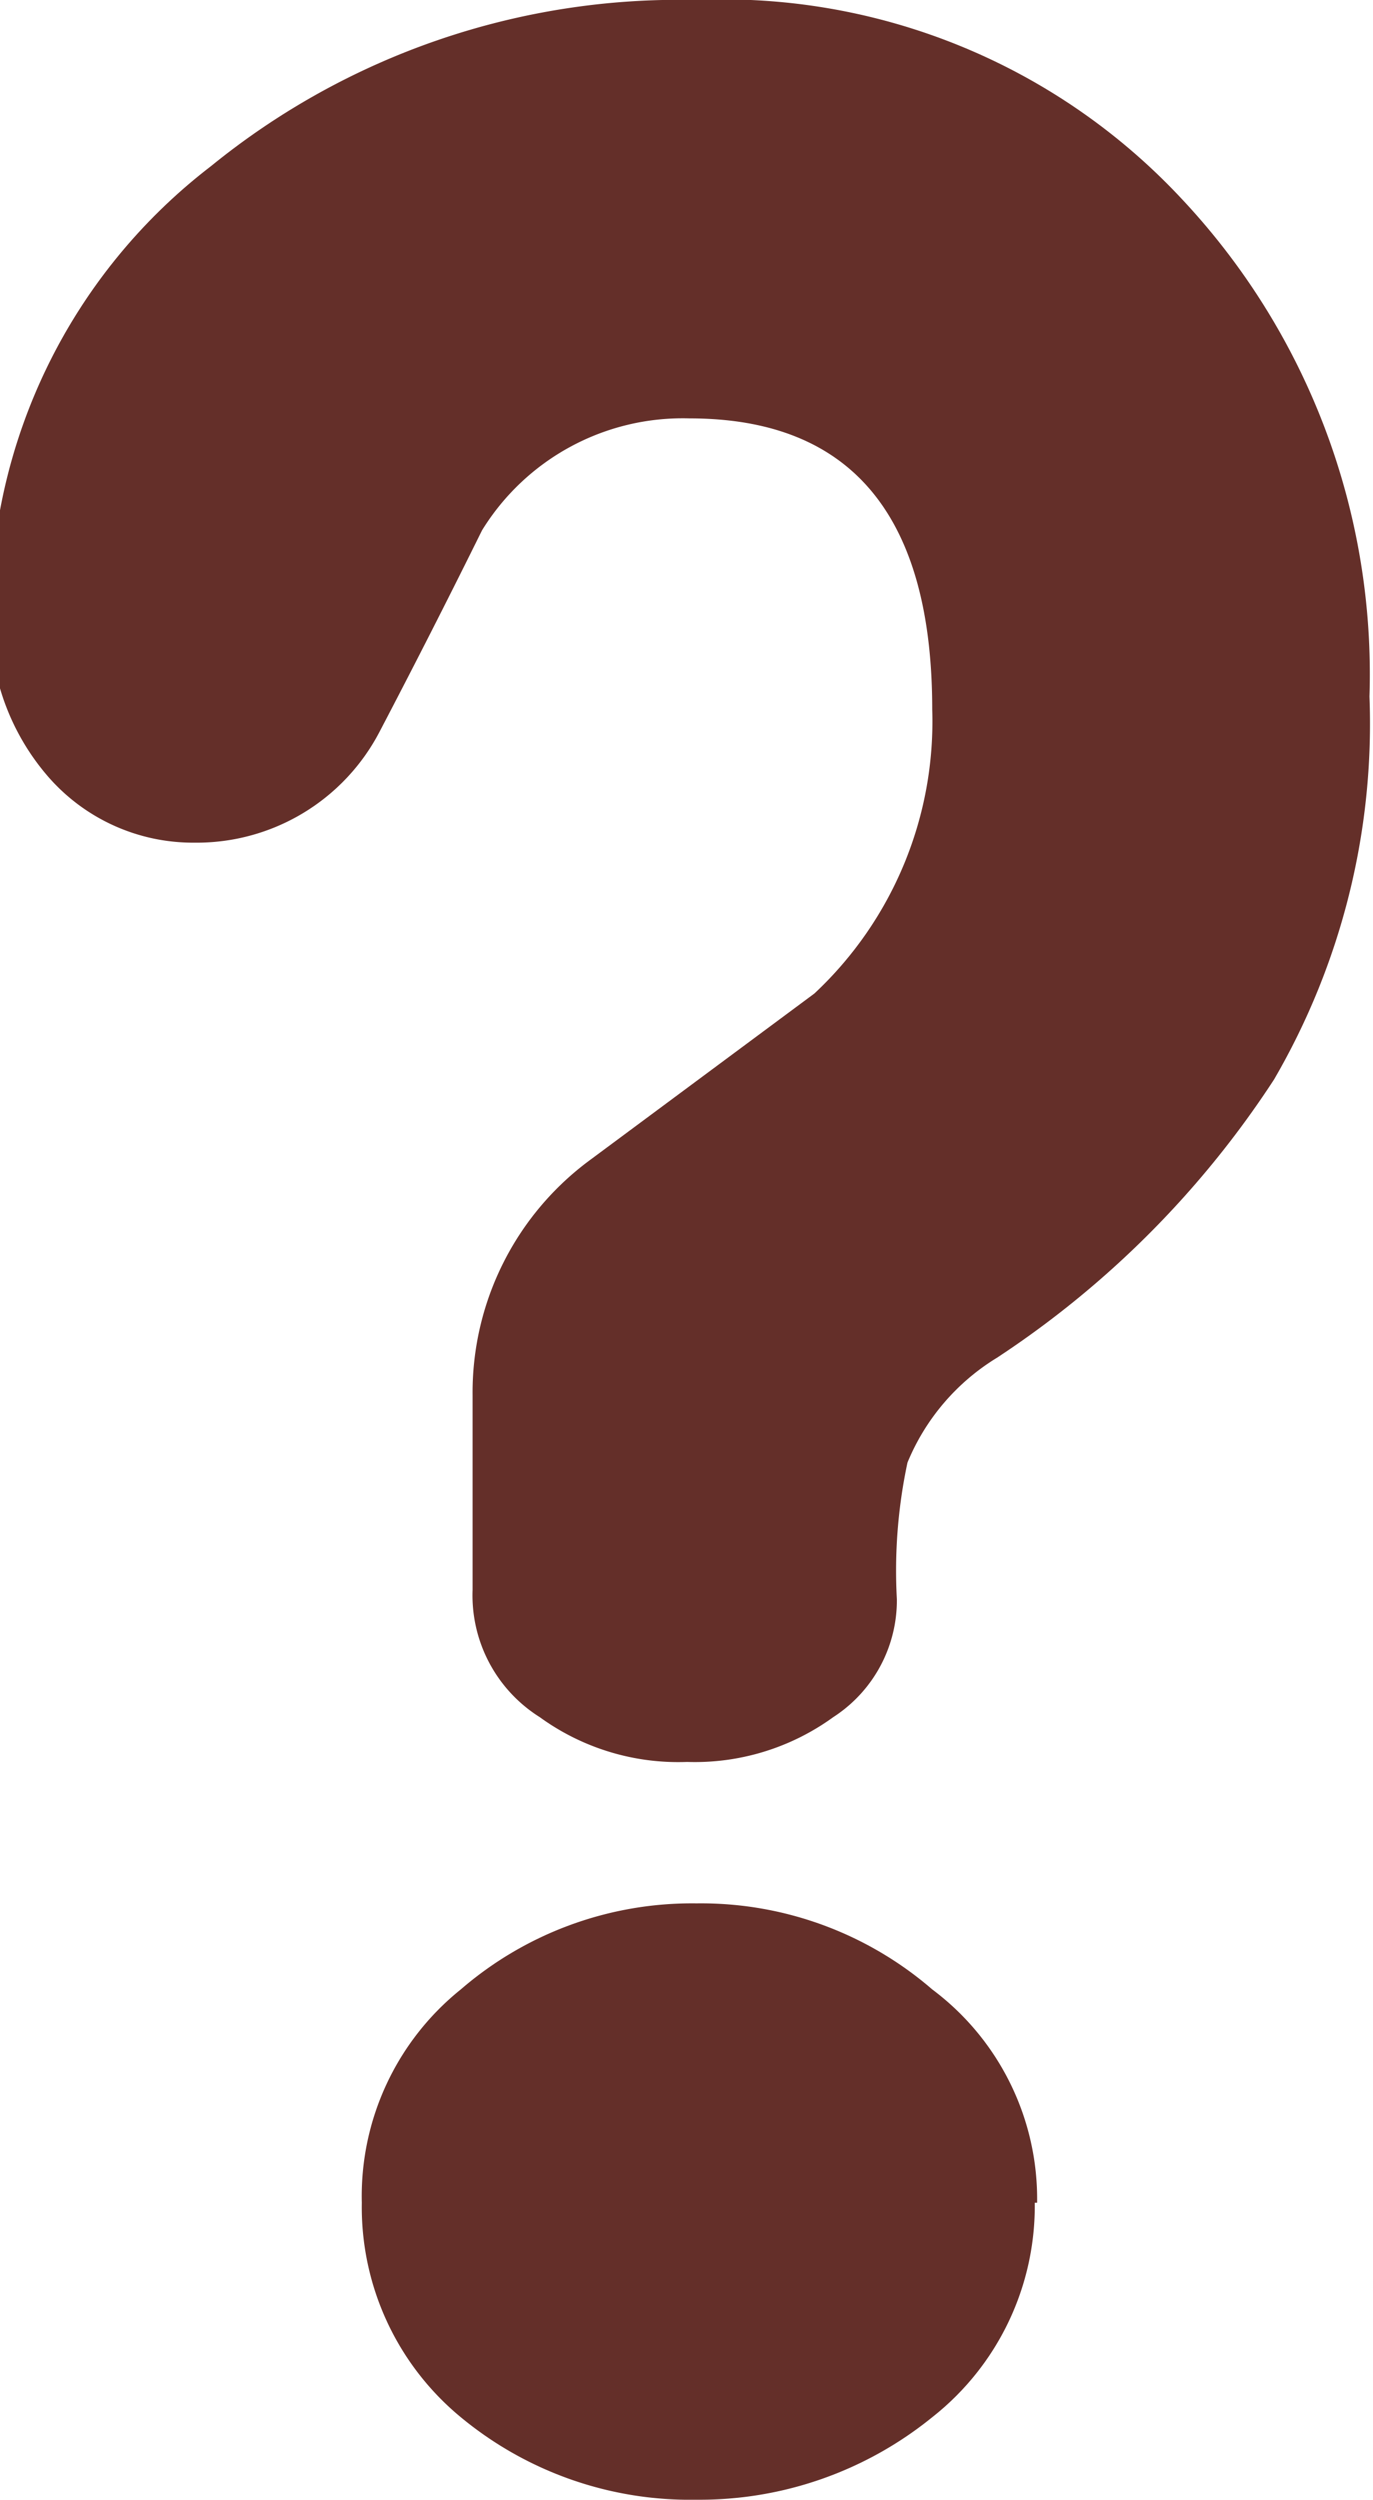
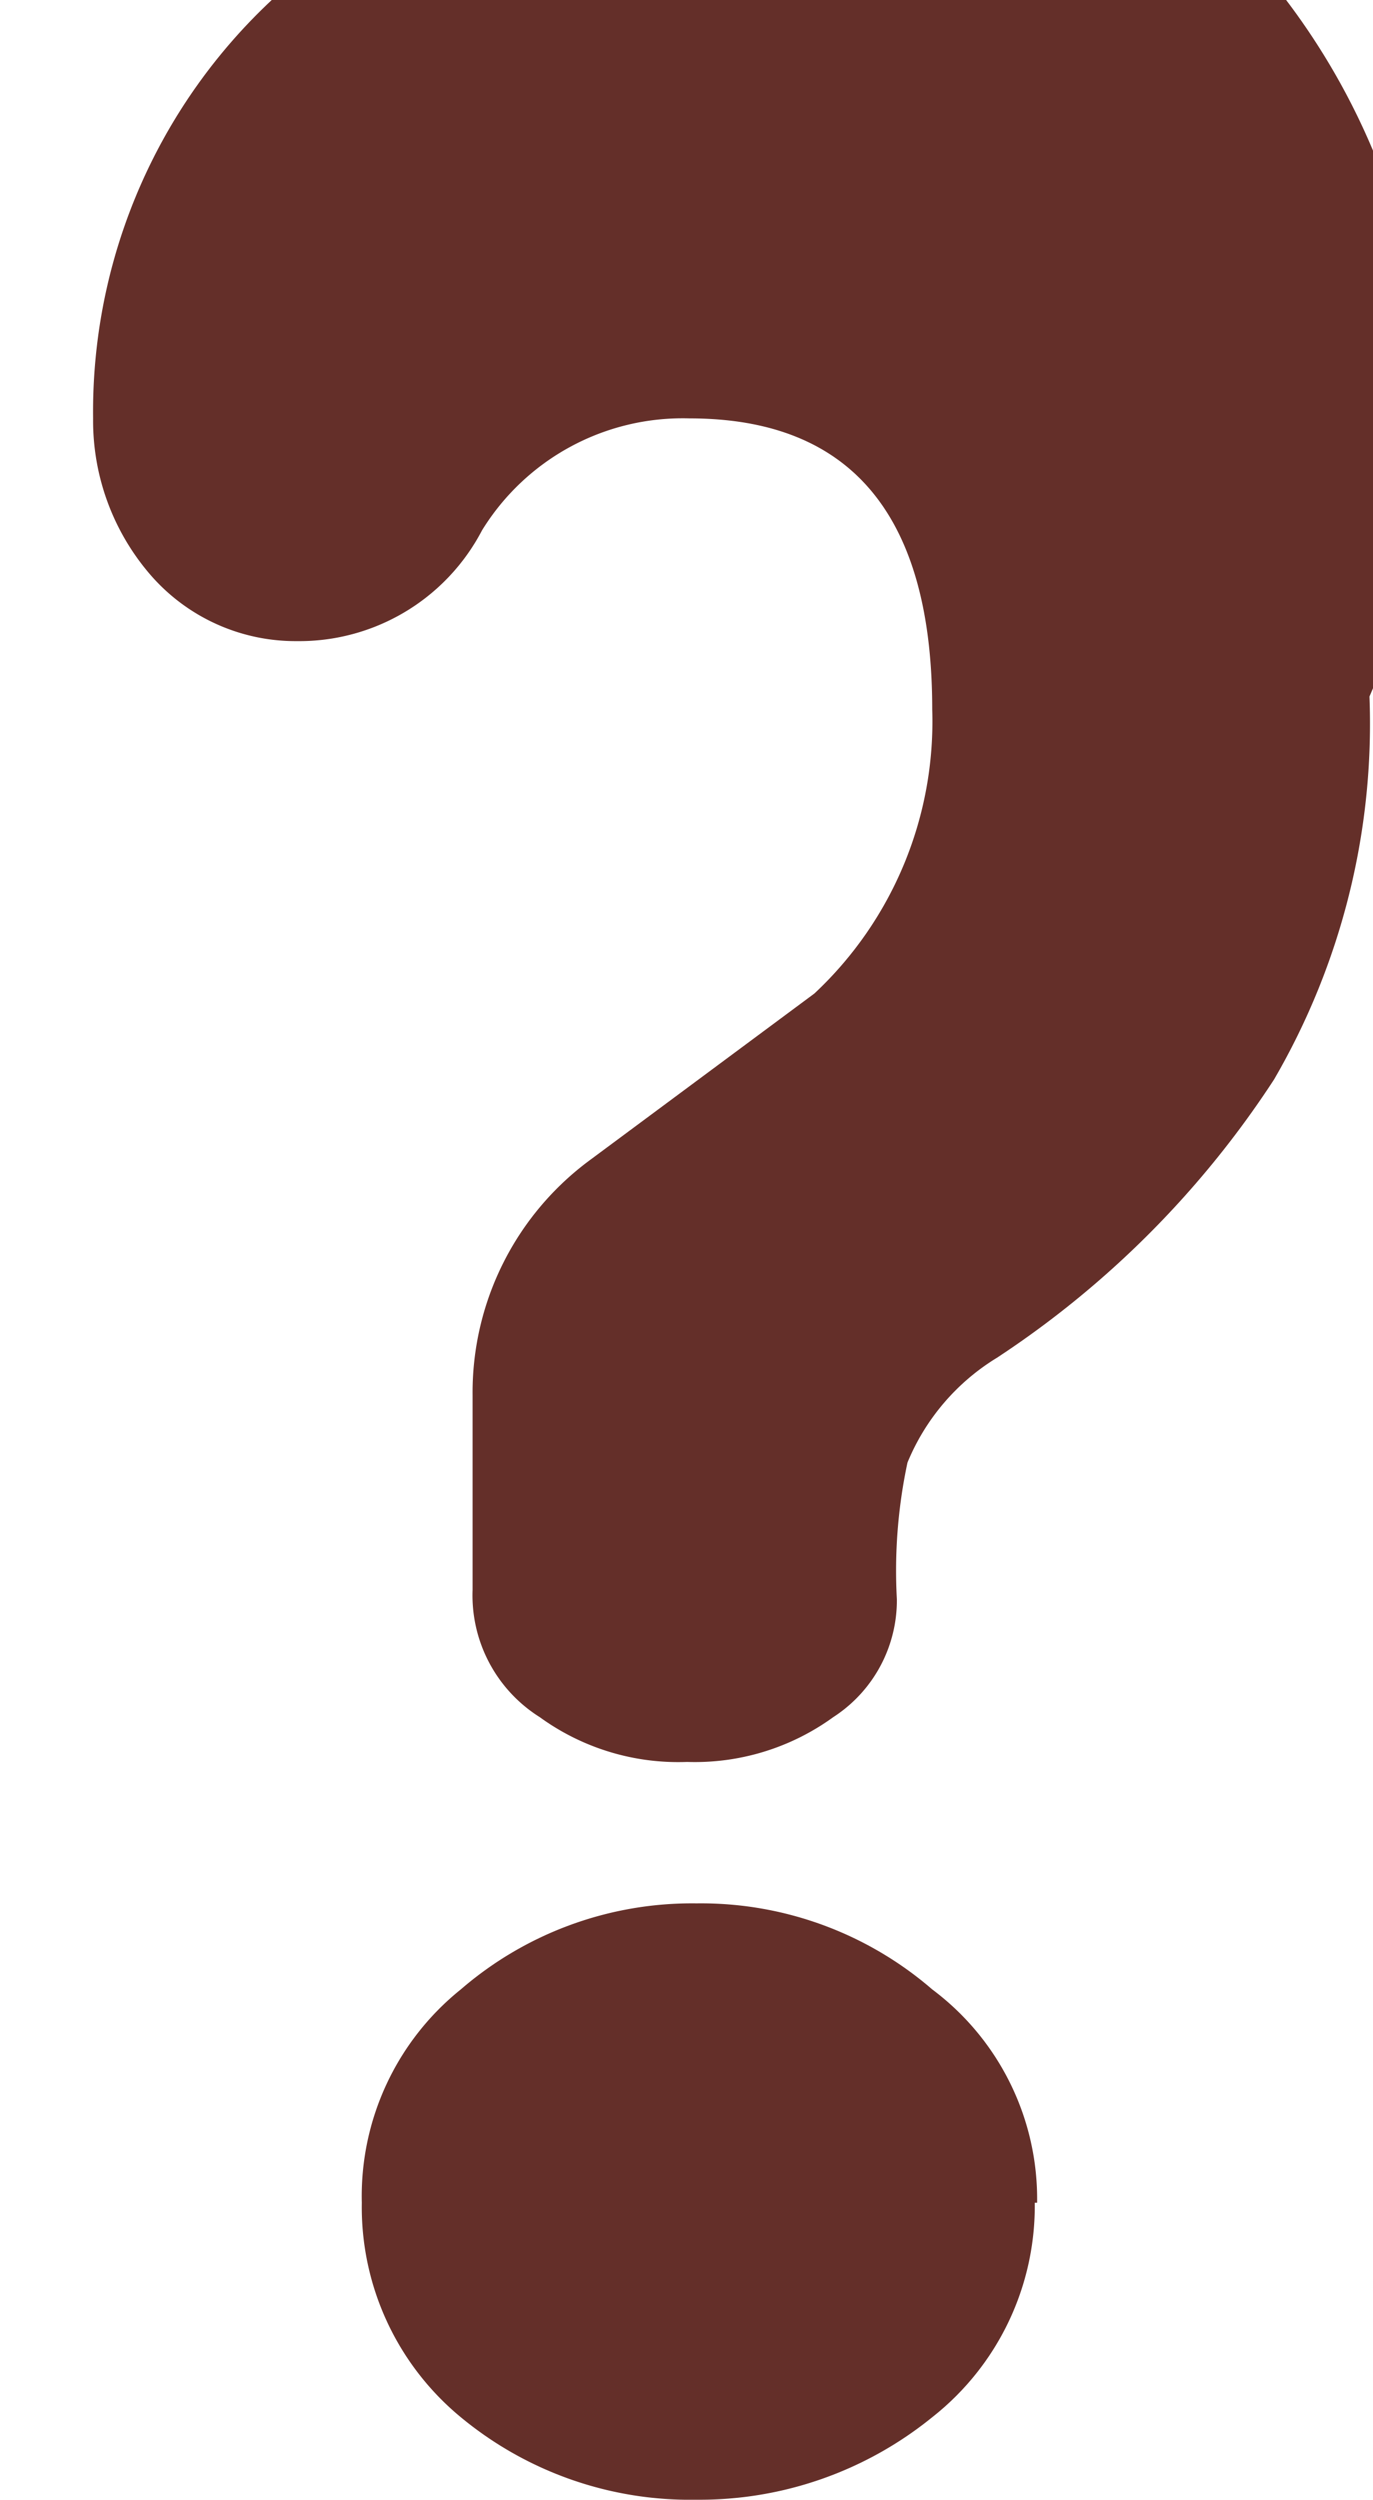
<svg xmlns="http://www.w3.org/2000/svg" id="分離模式" viewBox="0 0 11.65 21.21">
  <defs>
    <style>.cls-1{fill:#642f29;}</style>
  </defs>
-   <path class="cls-1" d="M1485,47.92a6,6,0,0,1-.81,3.25,8.14,8.14,0,0,1-2.35,2.36,1.88,1.88,0,0,0-.76.89,4.4,4.4,0,0,0-.09,1.16,1.18,1.18,0,0,1-.54,1,2,2,0,0,1-1.24.38,2,2,0,0,1-1.25-.38,1.22,1.22,0,0,1-.57-1.08V53.85a2.45,2.45,0,0,1,1-2l1.9-1.41a3.16,3.16,0,0,0,1-2.41c0-1.65-.69-2.47-2.06-2.47a2,2,0,0,0-1.76.95q-.43.87-.87,1.71a1.75,1.75,0,0,1-1.57.94,1.63,1.63,0,0,1-1.25-.57,2,2,0,0,1-.48-1.32,4.78,4.78,0,0,1,1.87-3.85,6.29,6.29,0,0,1,4.11-1.41,5.32,5.32,0,0,1,4.12,1.68A5.89,5.89,0,0,1,1485,47.92Zm-2.84,12.78a2.28,2.28,0,0,1-.87,1.82,3.13,3.13,0,0,1-2,.7,3.05,3.05,0,0,1-2-.7,2.31,2.31,0,0,1-.84-1.82,2.25,2.25,0,0,1,.84-1.81,3,3,0,0,1,2-.73,3,3,0,0,1,2,.73A2.22,2.22,0,0,1,1482.18,60.7Z" transform="translate(-1473.38 -42.01)" />
+   <path class="cls-1" d="M1485,47.92a6,6,0,0,1-.81,3.25,8.14,8.14,0,0,1-2.35,2.36,1.88,1.88,0,0,0-.76.89,4.4,4.4,0,0,0-.09,1.16,1.18,1.18,0,0,1-.54,1,2,2,0,0,1-1.24.38,2,2,0,0,1-1.25-.38,1.22,1.22,0,0,1-.57-1.08V53.85a2.45,2.45,0,0,1,1-2l1.9-1.41a3.16,3.16,0,0,0,1-2.41c0-1.65-.69-2.47-2.06-2.47a2,2,0,0,0-1.76.95a1.75,1.75,0,0,1-1.57.94,1.63,1.63,0,0,1-1.25-.57,2,2,0,0,1-.48-1.32,4.78,4.78,0,0,1,1.87-3.85,6.29,6.29,0,0,1,4.11-1.41,5.32,5.32,0,0,1,4.12,1.68A5.89,5.89,0,0,1,1485,47.92Zm-2.84,12.78a2.28,2.28,0,0,1-.87,1.82,3.13,3.13,0,0,1-2,.7,3.05,3.05,0,0,1-2-.7,2.31,2.31,0,0,1-.84-1.82,2.25,2.25,0,0,1,.84-1.81,3,3,0,0,1,2-.73,3,3,0,0,1,2,.73A2.22,2.22,0,0,1,1482.18,60.7Z" transform="translate(-1473.38 -42.01)" />
</svg>